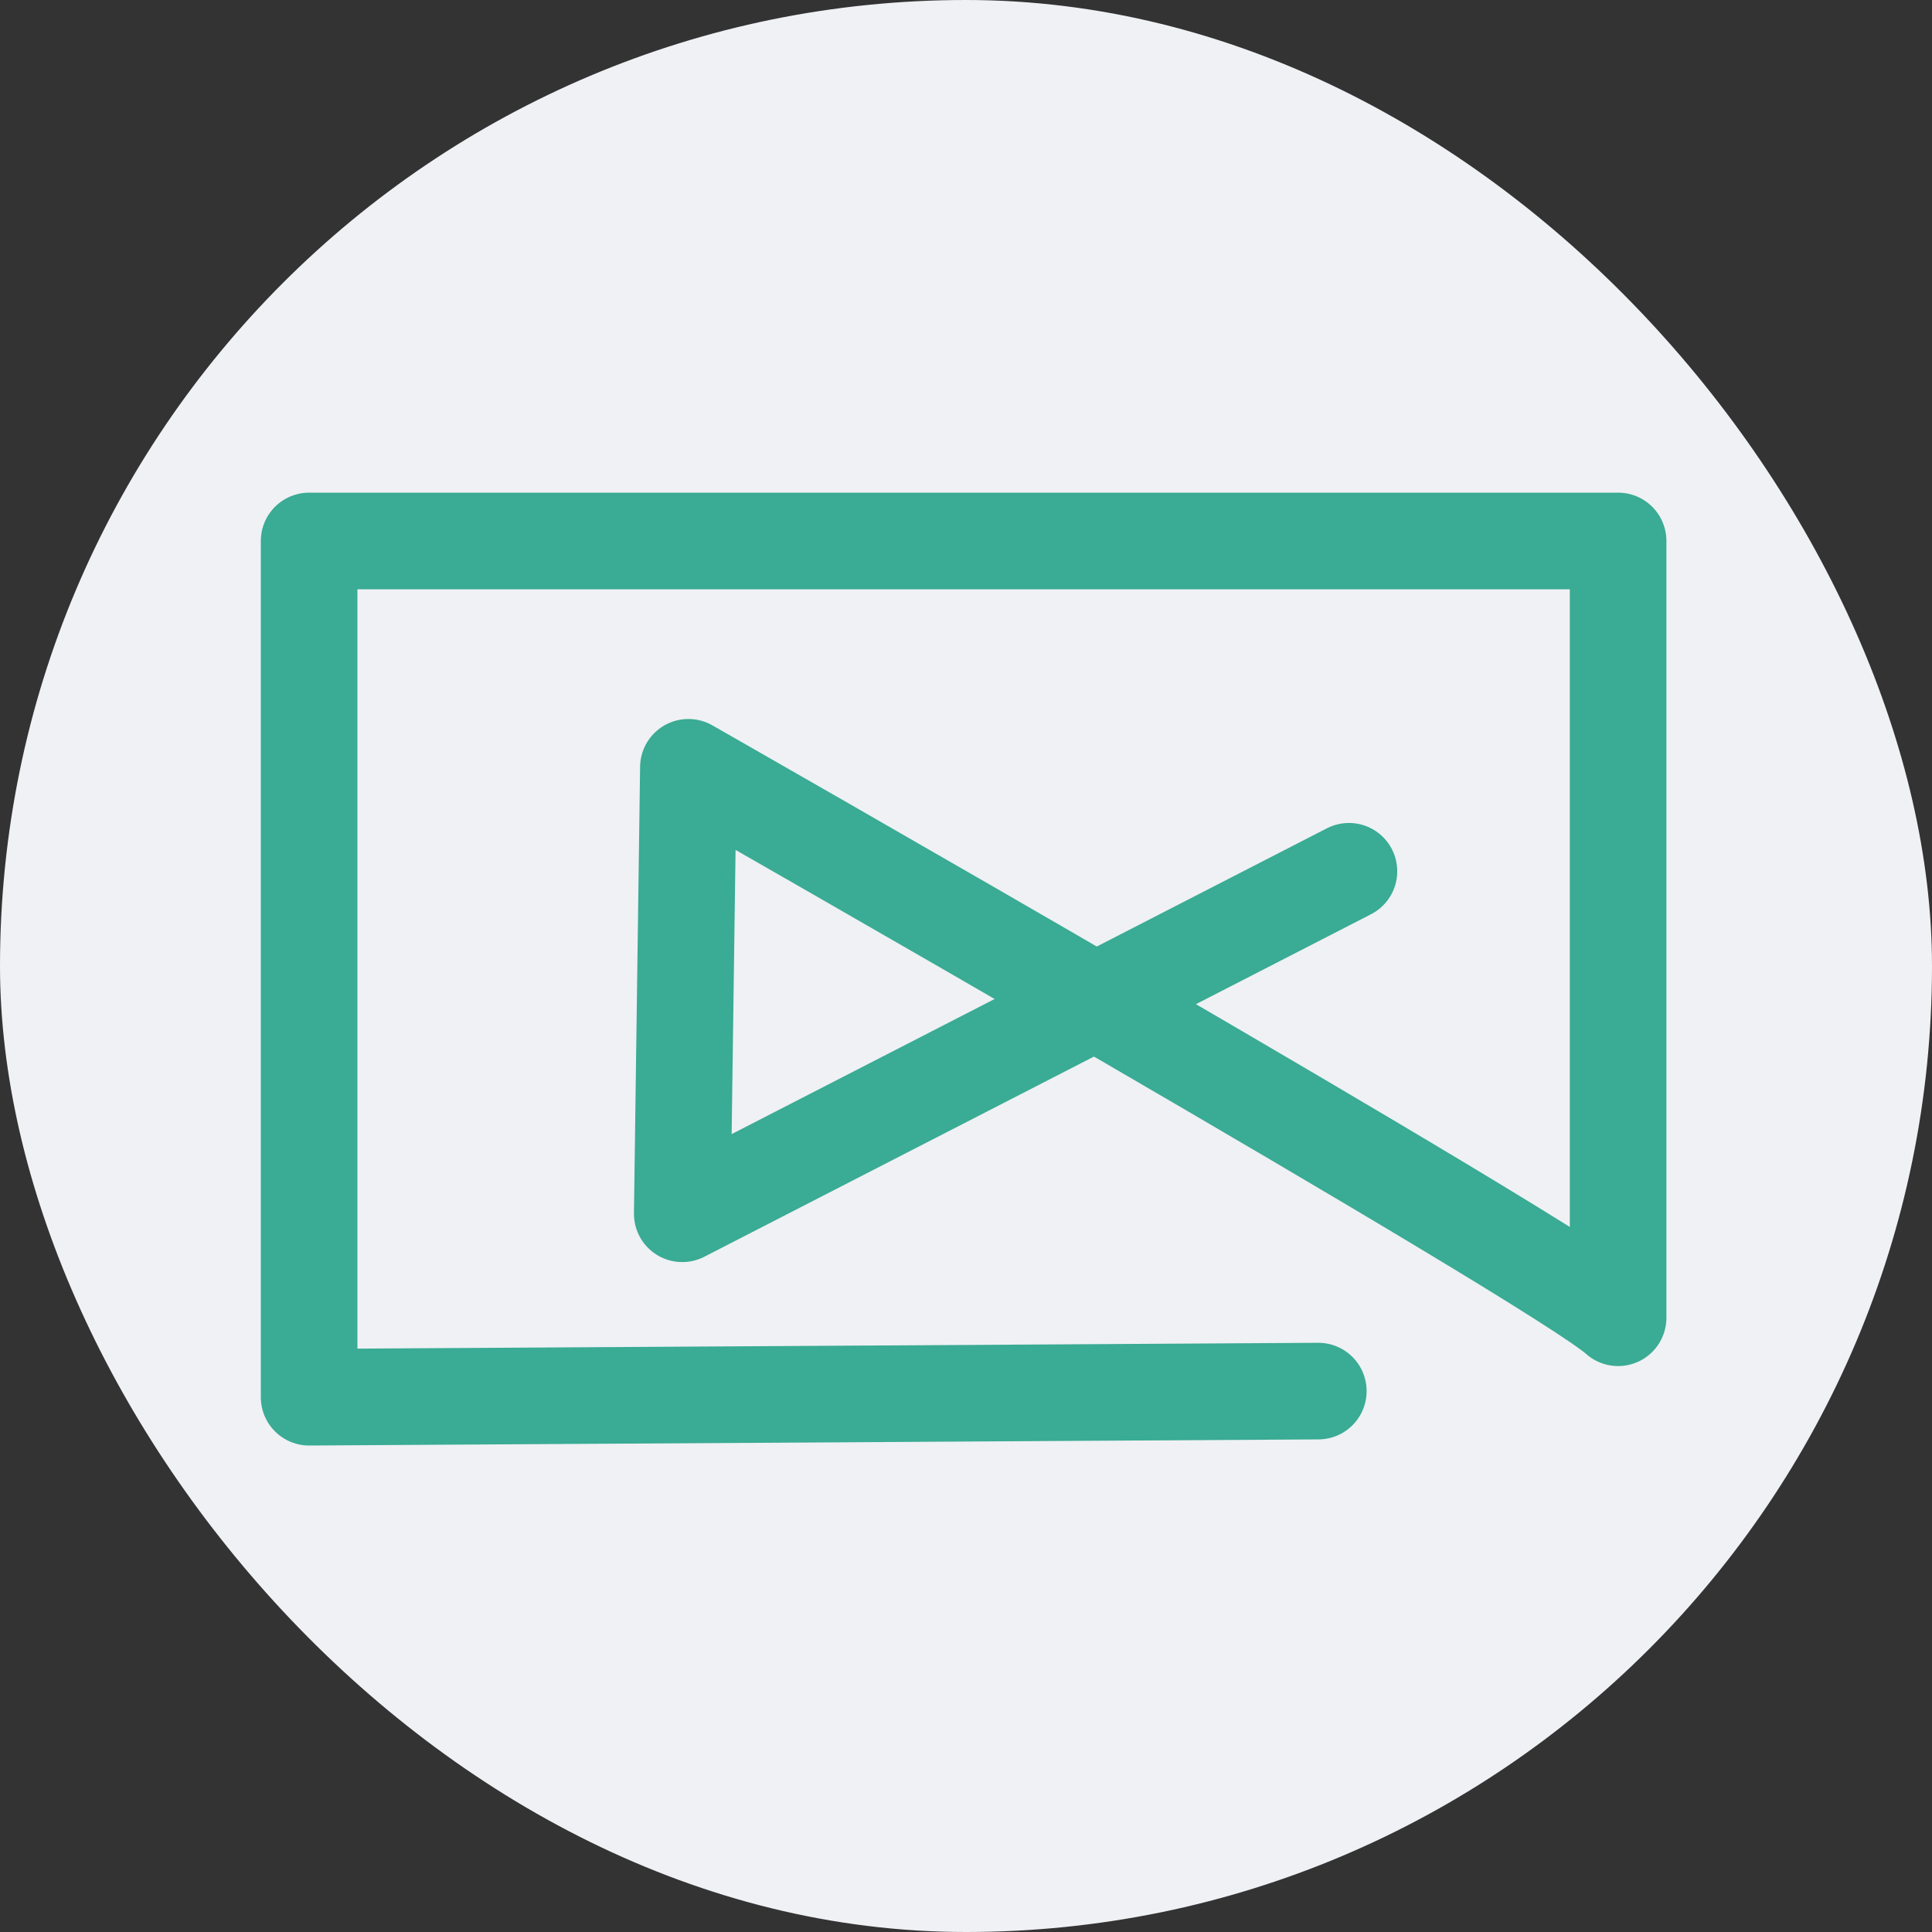
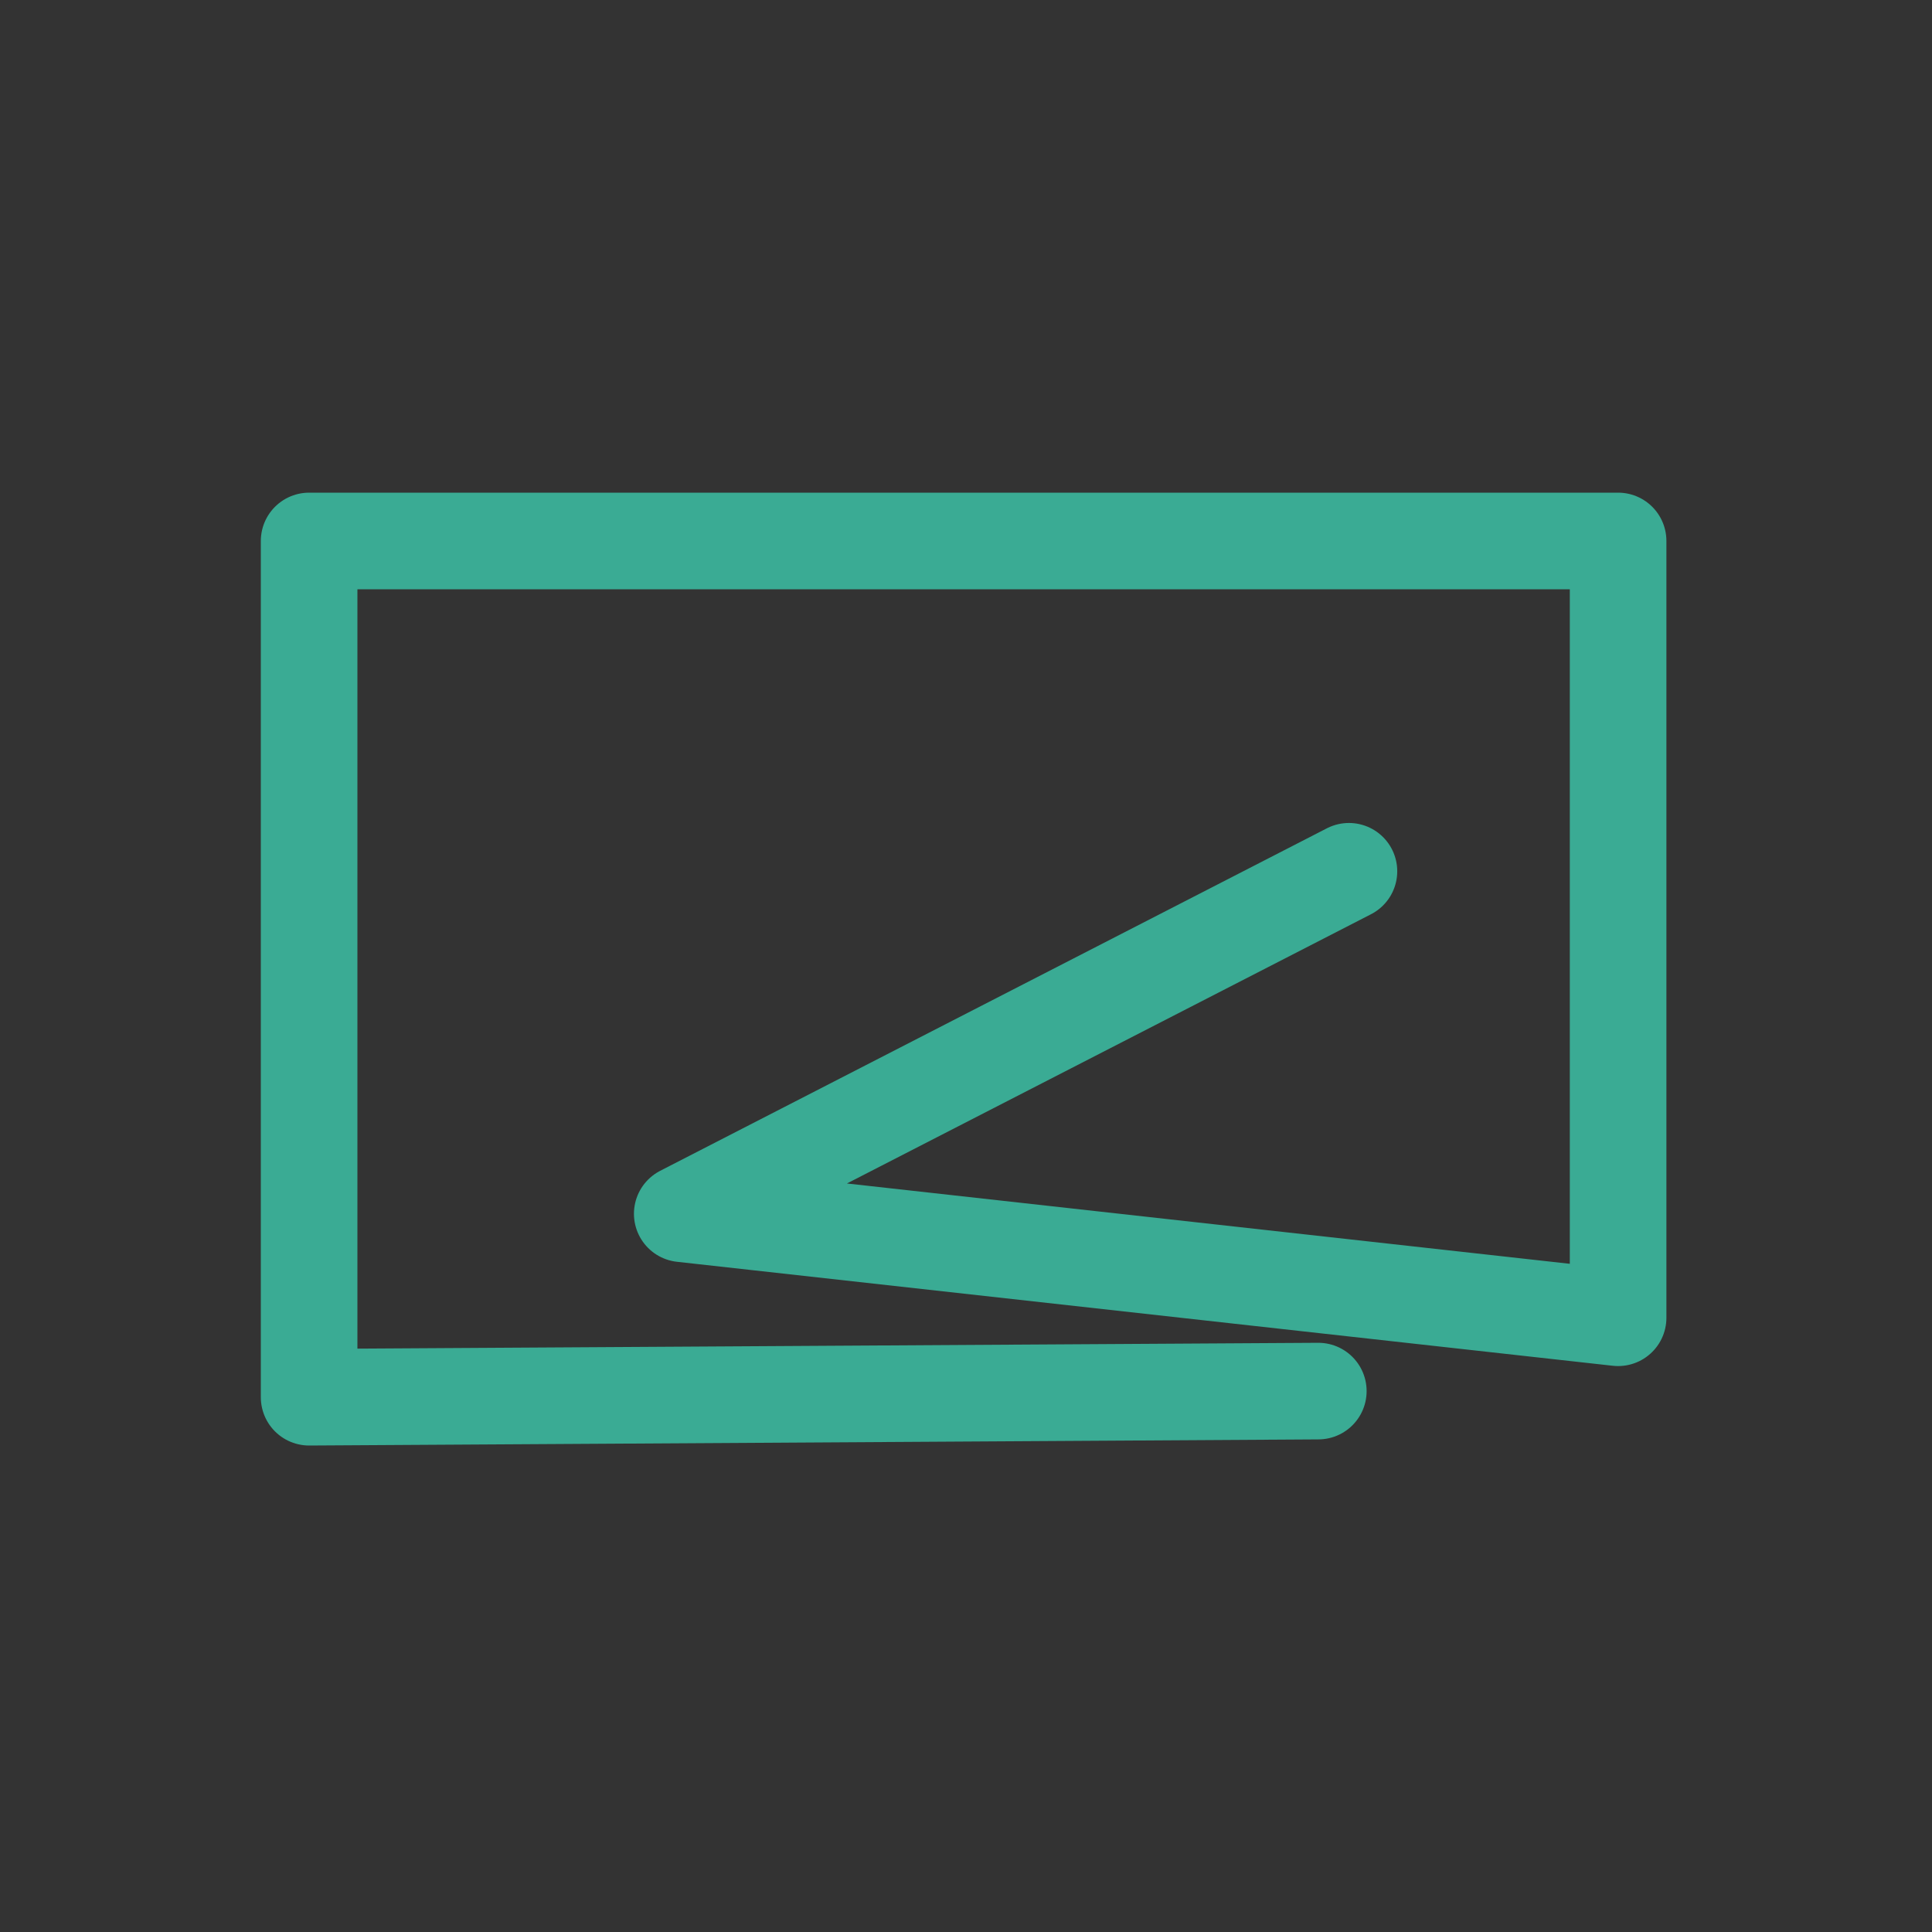
<svg xmlns="http://www.w3.org/2000/svg" width="100" height="100" viewBox="0 0 100 100" fill="none">
  <rect x="0" y="0" width="100" height="100" fill="#333333" stroke="none" />
-   <rect width="100" height="100" rx="50" fill="#EFF1F4" />
-   <path d="M68.236 72.003L16 72.32V28H83.753V68.207C80.587 65.351 35.631 39.715 35.631 39.715L35.313 62.825L69.821 45.097" stroke="#3AAB94" stroke-width="5" stroke-linecap="round" stroke-linejoin="round" />
+   <path d="M68.236 72.003L16 72.32V28H83.753V68.207L35.313 62.825L69.821 45.097" stroke="#3AAB94" stroke-width="5" stroke-linecap="round" stroke-linejoin="round" />
</svg>